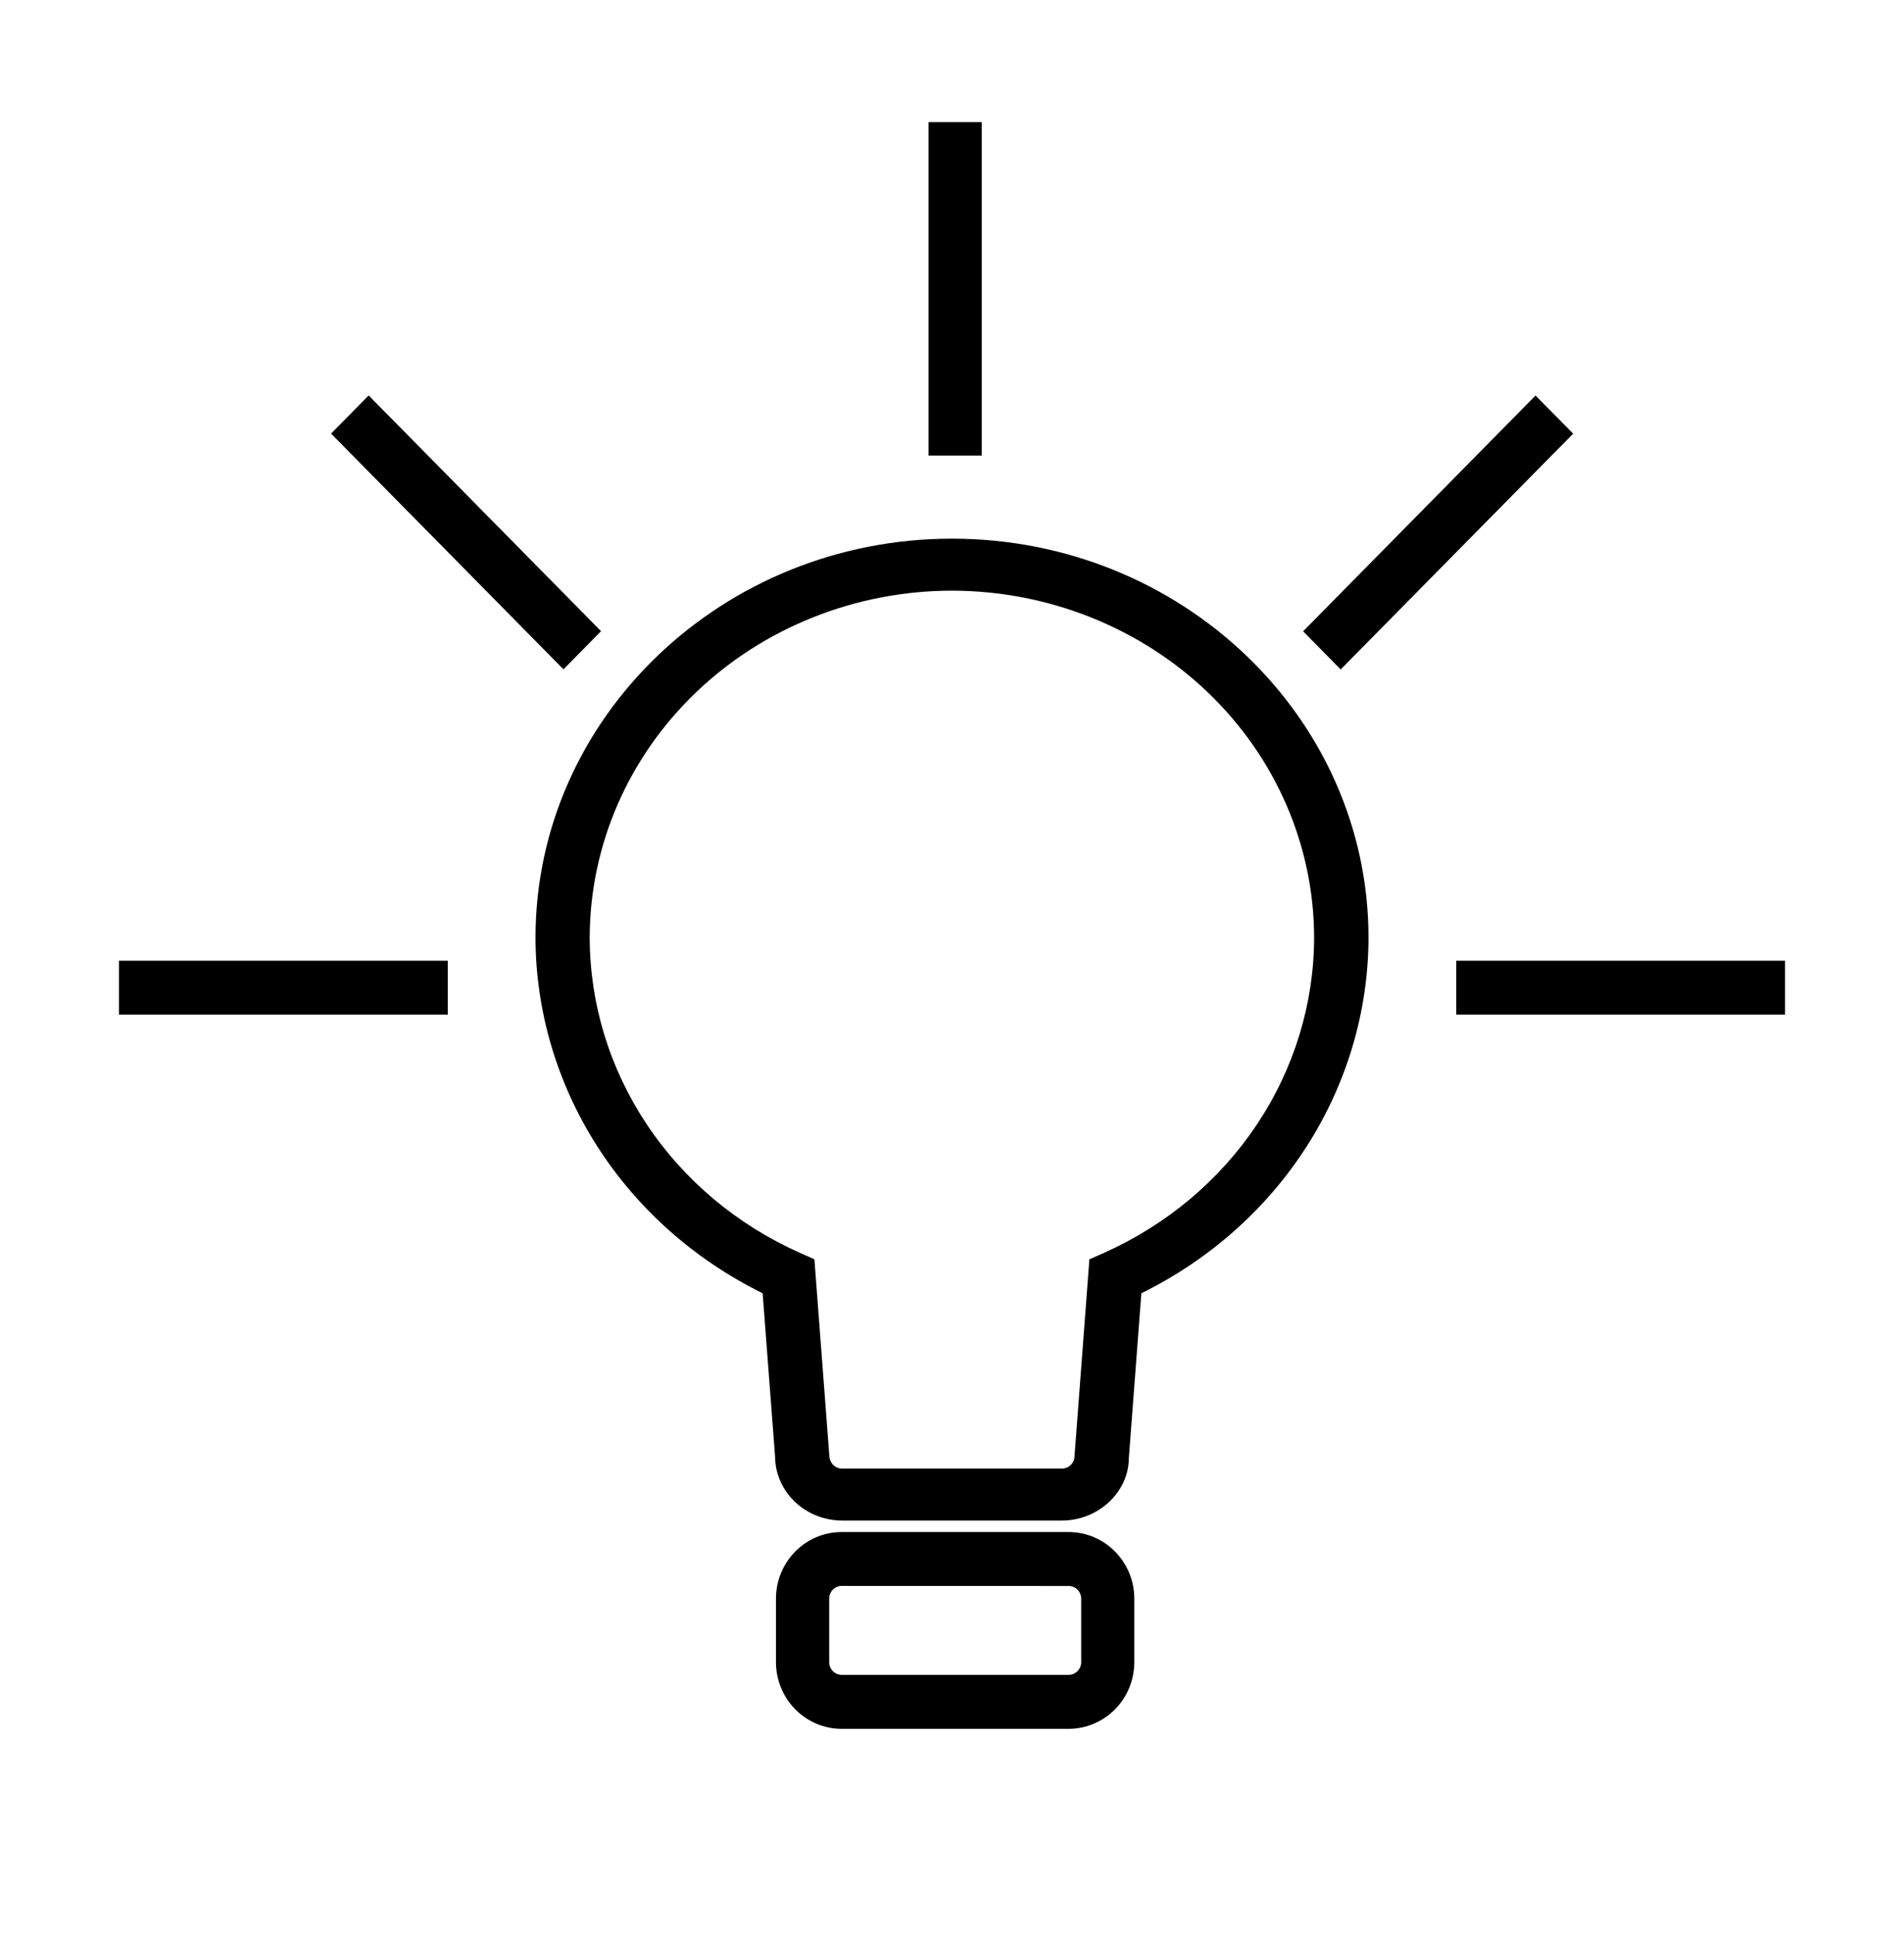
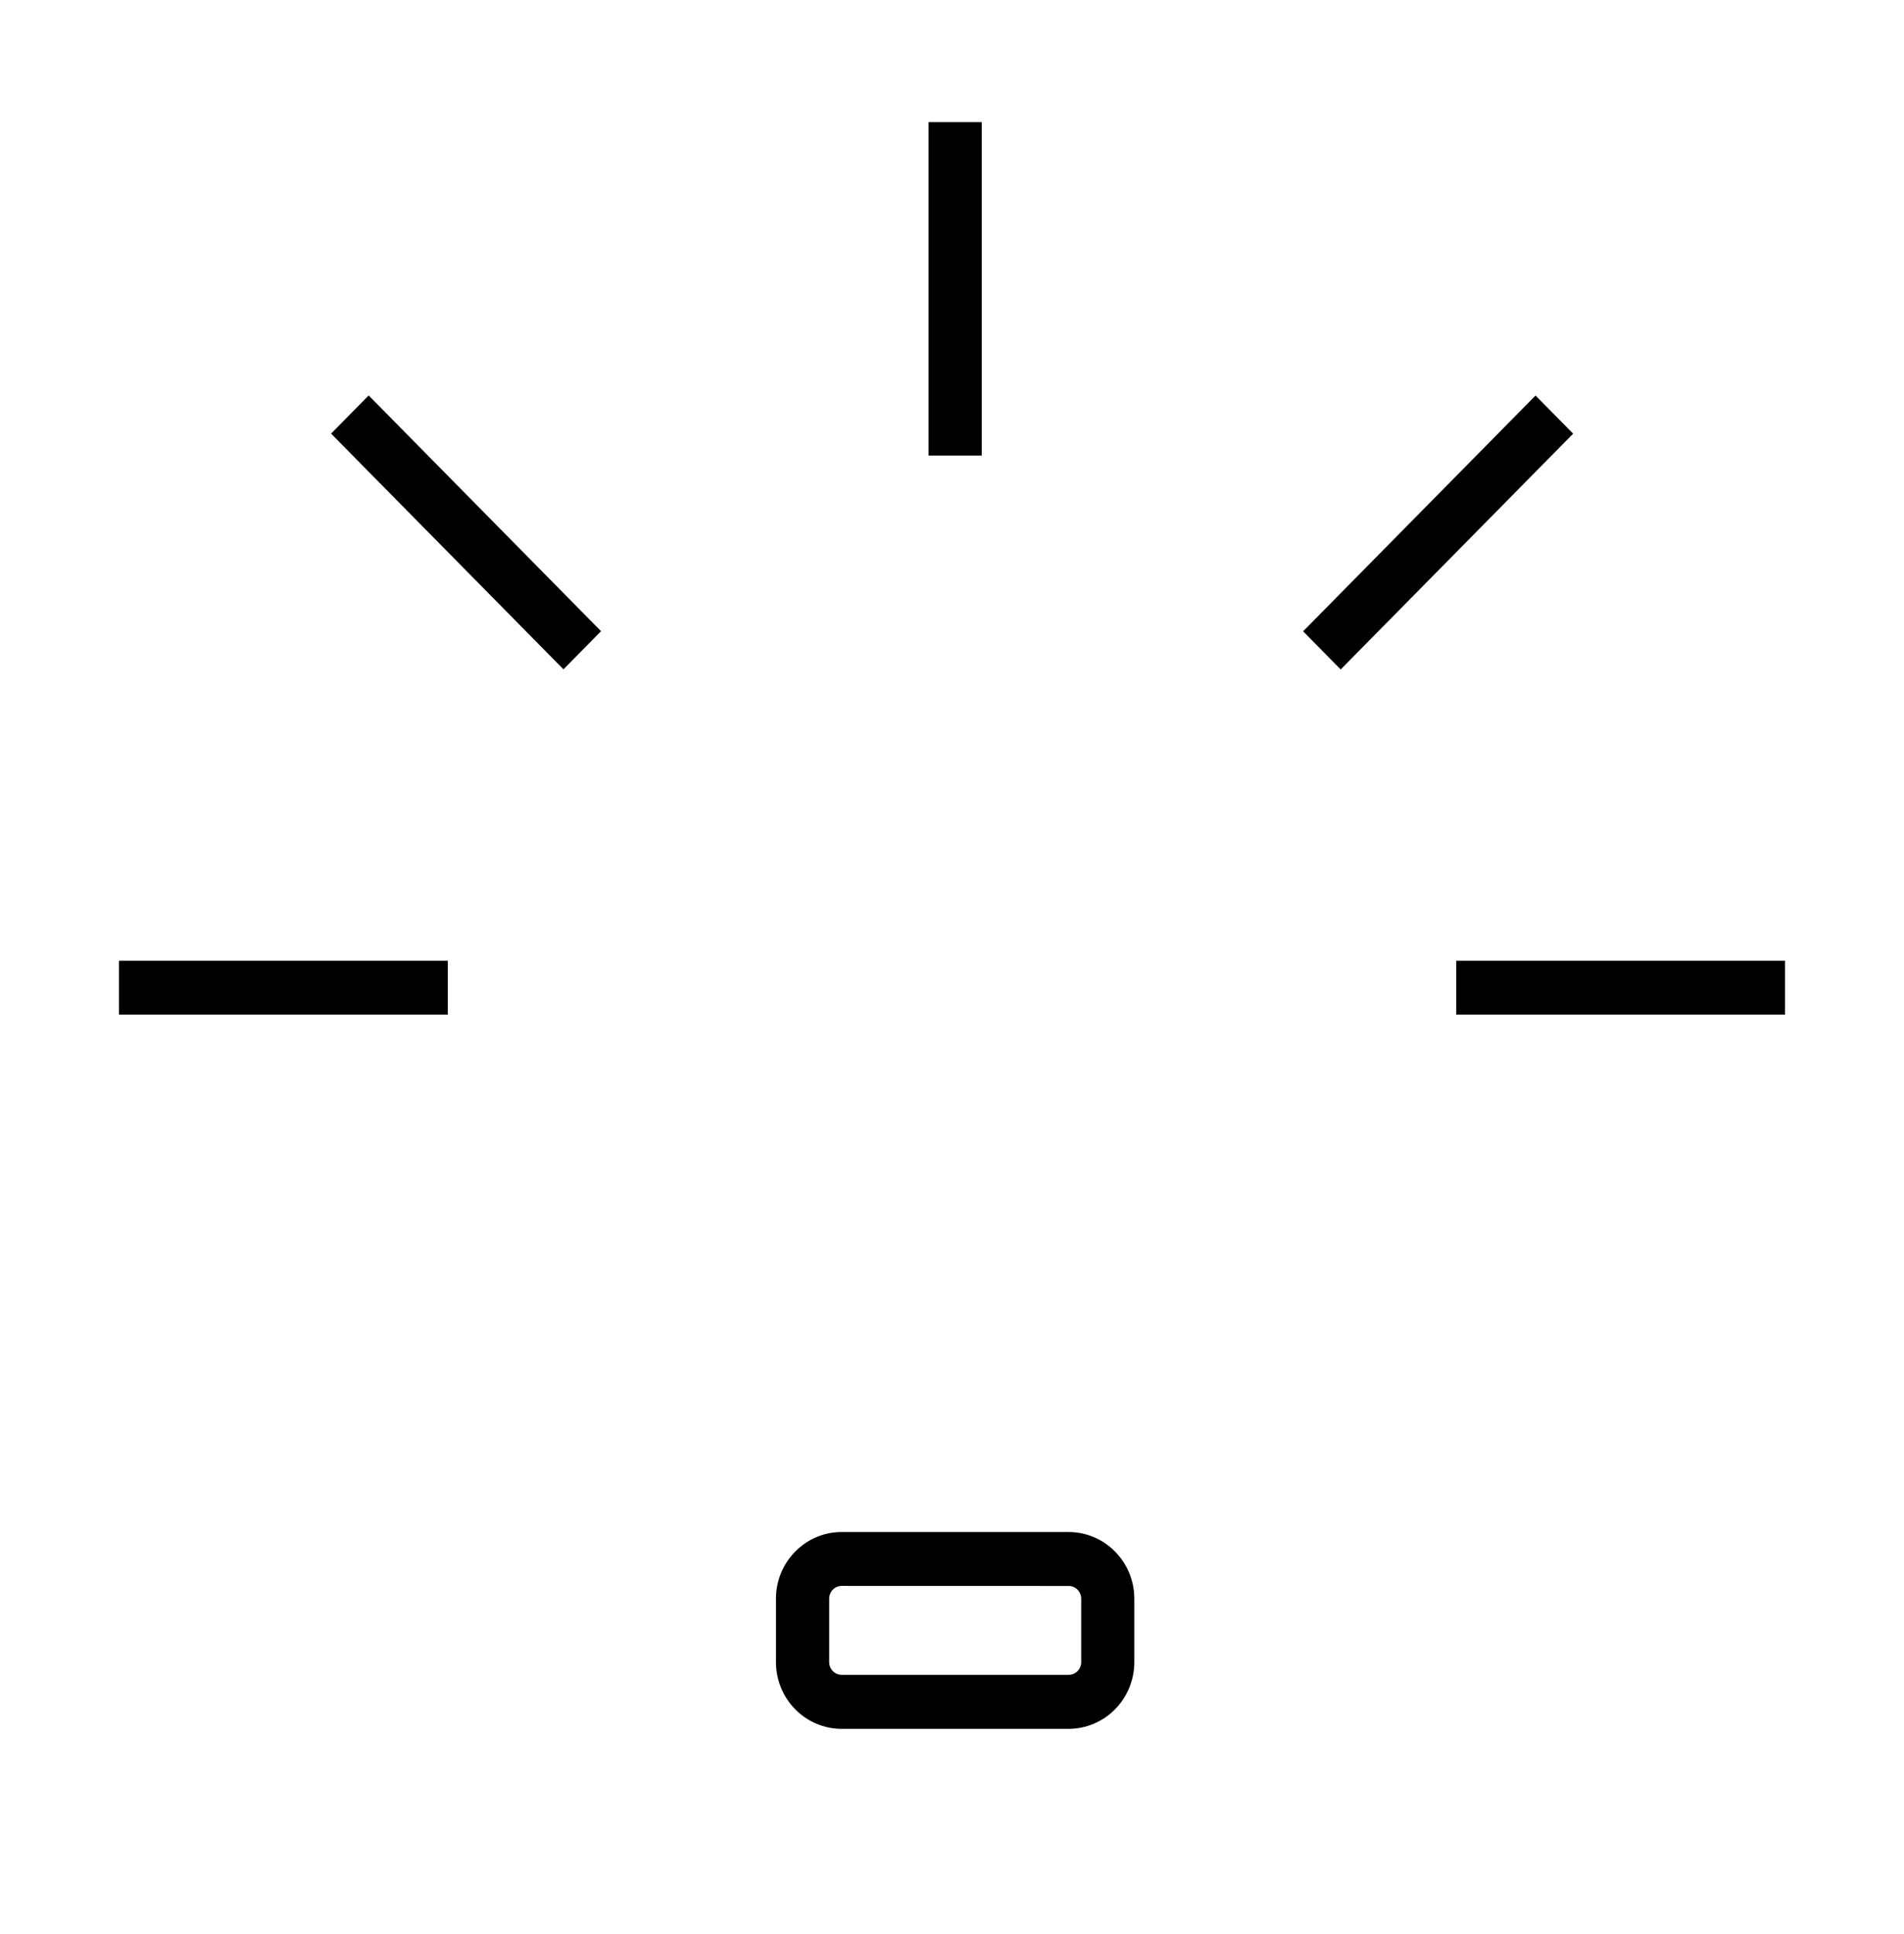
<svg xmlns="http://www.w3.org/2000/svg" width="64" height="65" viewBox="0 0 64 65" fill="none">
-   <path d="M35.688 51.104H28.307C27.709 51.102 27.137 50.874 26.714 50.469C26.292 50.064 26.054 49.515 26.052 48.942L25.635 43.464C23.341 42.335 21.416 40.623 20.069 38.516C18.723 36.409 18.007 33.988 18 31.517C18 24.122 24.28 18.104 32 18.104C39.72 18.104 46 24.12 46 31.517C45.993 33.988 45.277 36.409 43.931 38.516C42.584 40.623 40.659 42.335 38.365 43.464L37.944 49.005C37.942 50.134 36.932 51.104 35.688 51.104ZM31.998 19.851C28.77 19.855 25.675 21.085 23.393 23.272C21.11 25.459 19.826 28.424 19.822 31.517C19.827 33.743 20.495 35.922 21.746 37.797C22.997 39.673 24.781 41.168 26.888 42.106L27.375 42.323L27.873 48.88C27.874 49.171 28.068 49.357 28.307 49.357H35.688C35.925 49.357 36.118 49.171 36.118 48.942L36.618 42.323L37.107 42.108C39.212 41.167 40.995 39.672 42.246 37.797C43.497 35.921 44.166 33.743 44.172 31.517C44.169 28.425 42.885 25.46 40.603 23.273C38.32 21.086 35.226 19.856 31.998 19.851Z" fill="black" />
  <path d="M35.919 58.104H28.29C27.705 58.103 27.144 57.867 26.73 57.447C26.316 57.026 26.083 56.457 26.083 55.863V53.728C26.083 52.492 27.073 51.489 28.29 51.489H35.919C37.138 51.489 38.128 52.493 38.128 53.728V55.863C38.127 56.458 37.895 57.027 37.48 57.447C37.066 57.867 36.505 58.103 35.919 58.104ZM28.292 53.3C28.18 53.3 28.074 53.345 27.995 53.425C27.916 53.505 27.872 53.613 27.872 53.726V55.862C27.872 56.097 28.059 56.289 28.292 56.289H35.921C36.153 56.289 36.343 56.097 36.343 55.862V53.728C36.342 53.615 36.297 53.506 36.218 53.426C36.139 53.347 36.032 53.302 35.921 53.302L28.292 53.3ZM31.212 4.104H32.999V15.313H31.212V4.104ZM51.615 13.293L52.879 14.575L45.065 22.499L43.802 21.217L51.615 13.293ZM48.95 32.288H60V34.101H48.95V32.288ZM12.392 13.29L20.203 21.213L18.94 22.495L11.129 14.573L12.392 13.29ZM4 32.288H15.051V34.101H4V32.288Z" fill="black" />
</svg>